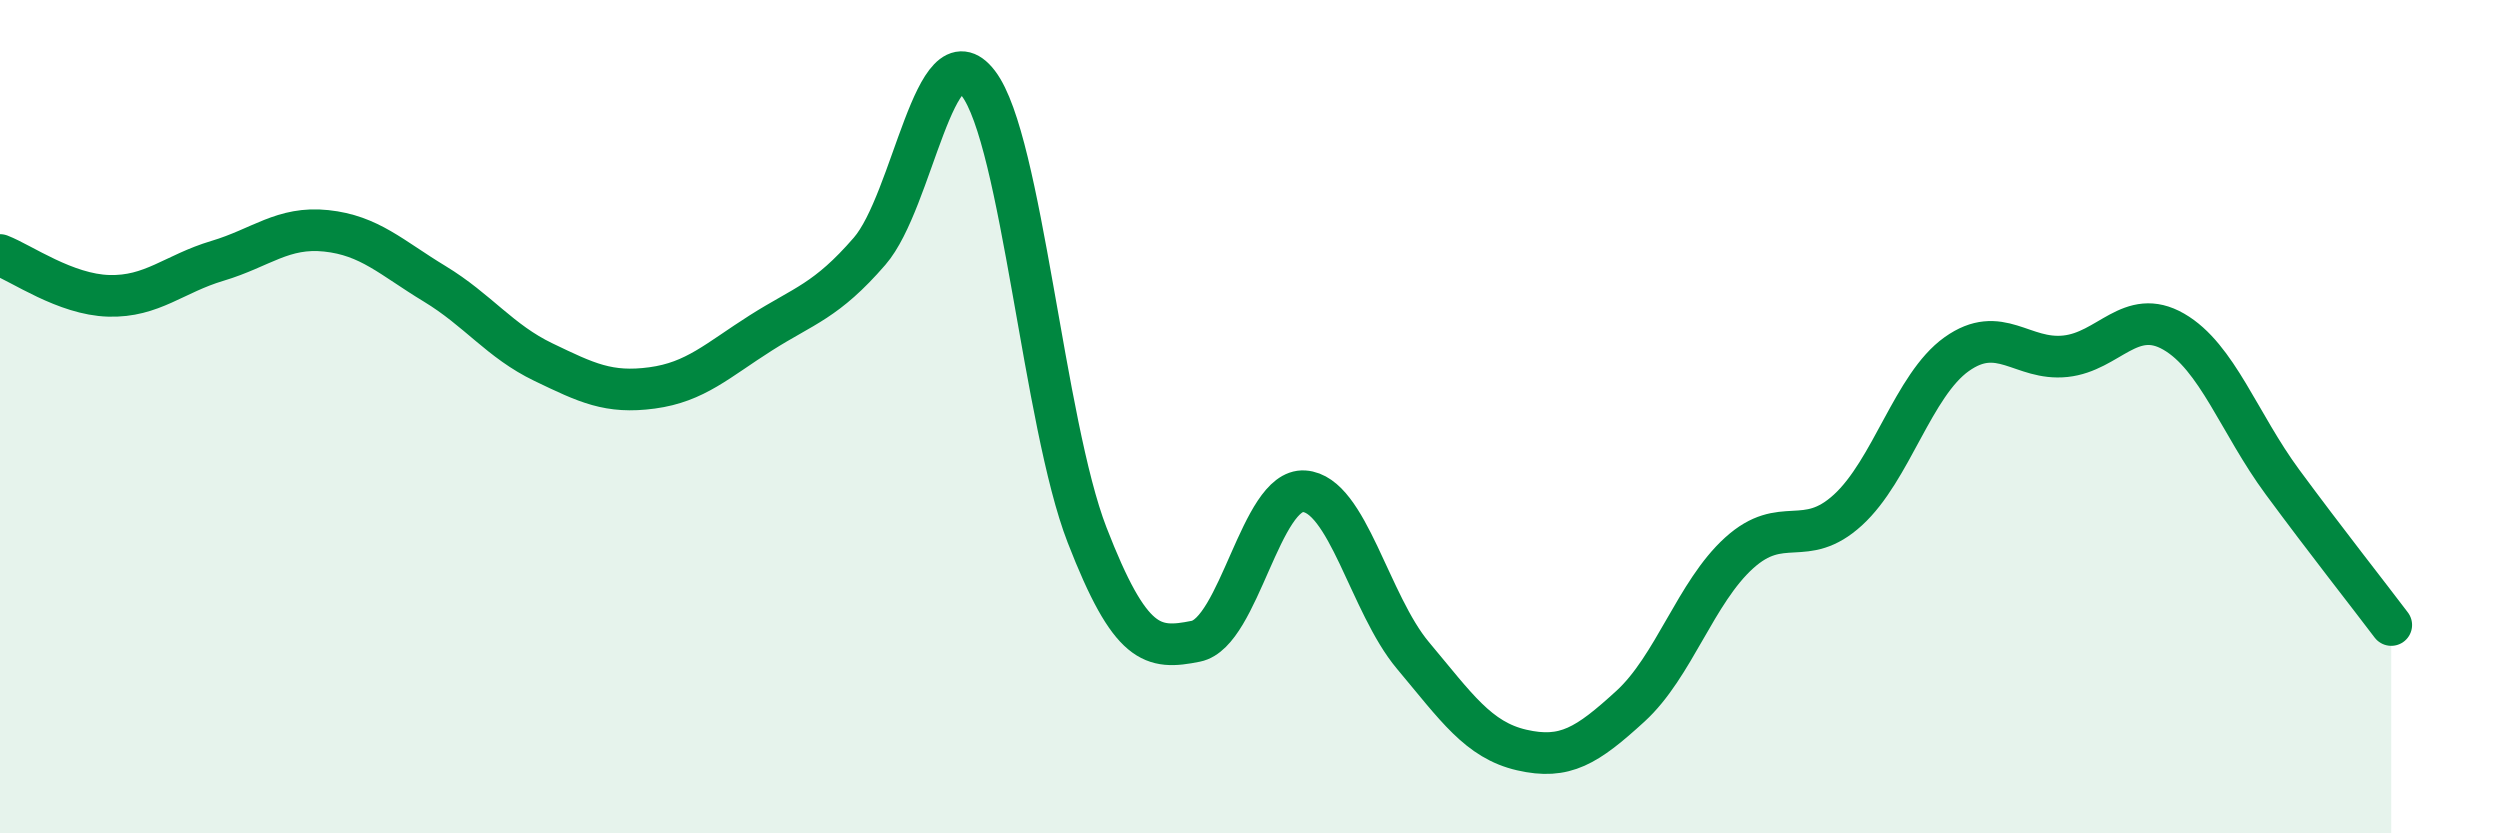
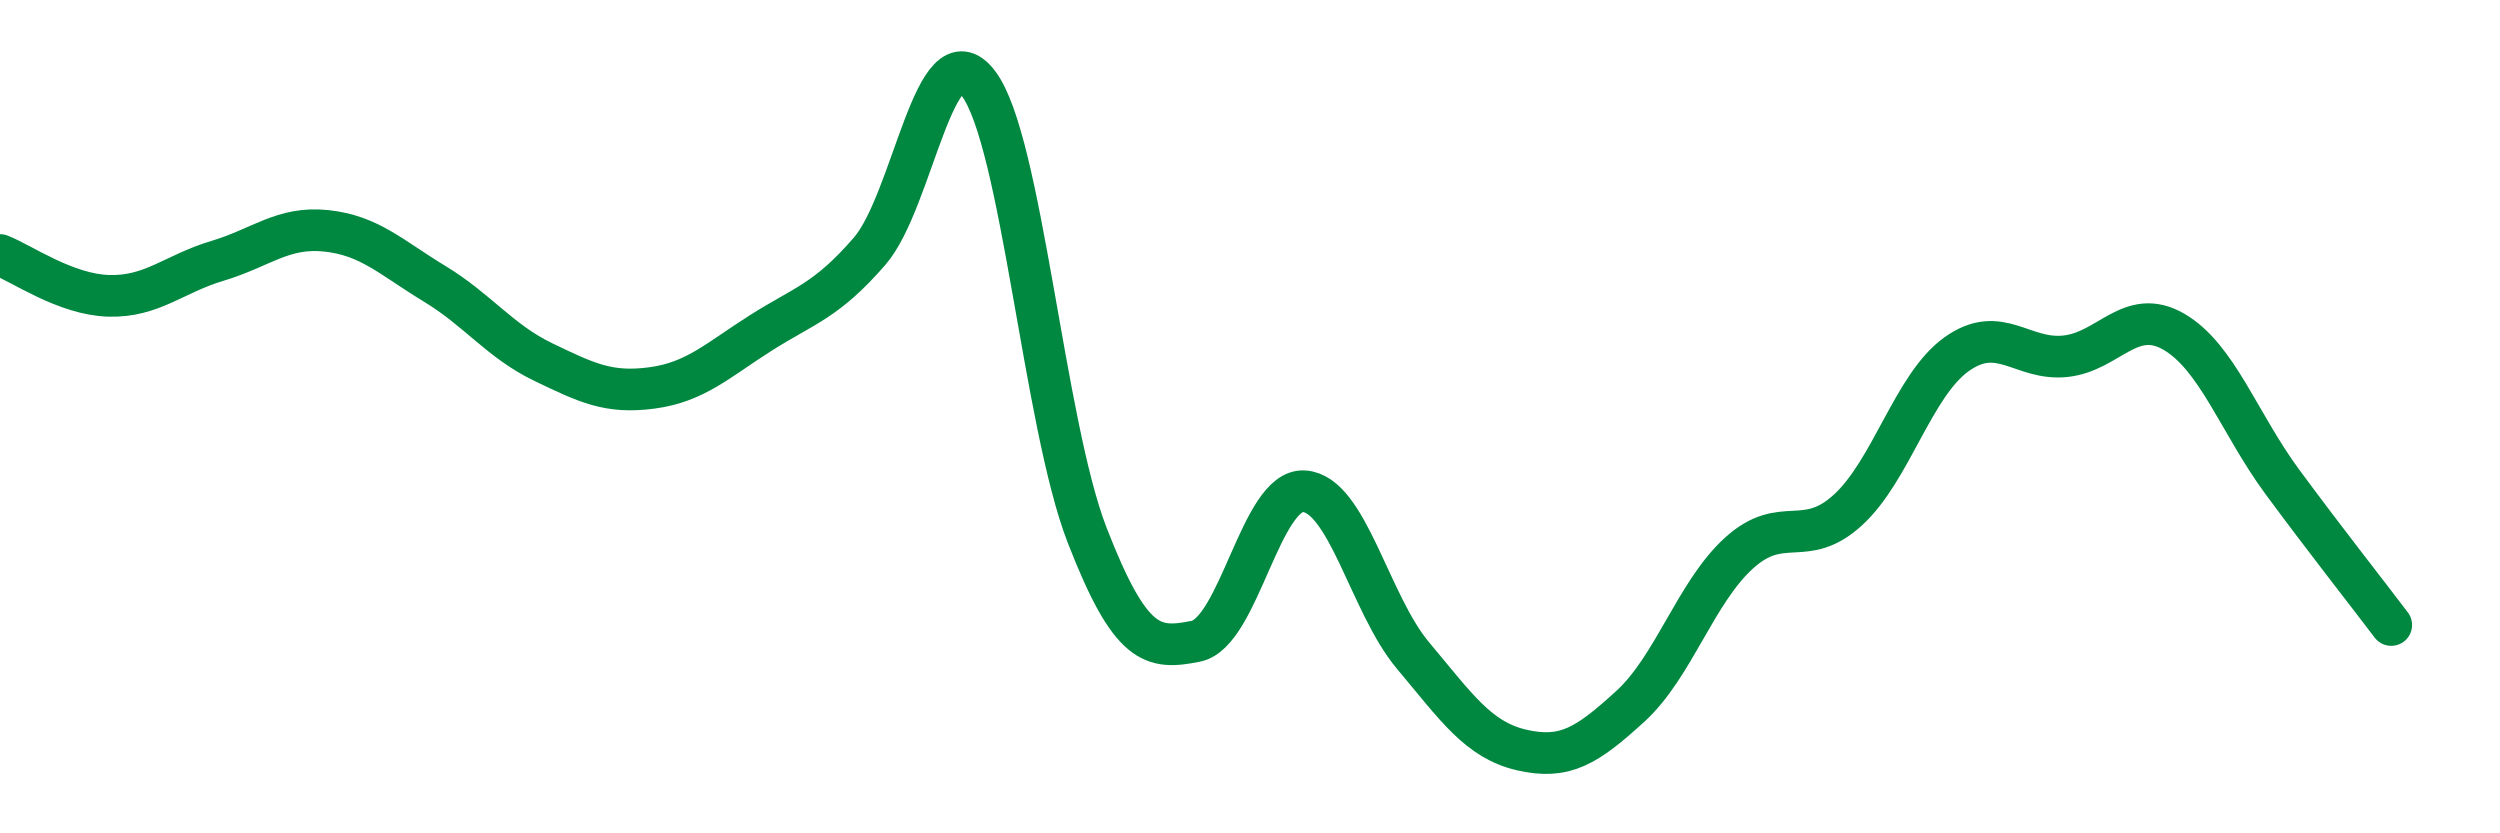
<svg xmlns="http://www.w3.org/2000/svg" width="60" height="20" viewBox="0 0 60 20">
-   <path d="M 0,6.12 C 0.52,6.32 1.57,7.07 2.61,7.1 C 3.65,7.13 4.18,6.57 5.22,6.26 C 6.26,5.95 6.79,5.43 7.83,5.54 C 8.87,5.65 9.39,6.18 10.43,6.81 C 11.47,7.44 12,8.19 13.04,8.69 C 14.08,9.19 14.61,9.45 15.65,9.31 C 16.69,9.17 17.22,8.65 18.26,7.99 C 19.3,7.33 19.83,7.23 20.87,6.03 C 21.91,4.83 22.44,0.64 23.48,2 C 24.52,3.36 25.05,10.16 26.09,12.84 C 27.13,15.52 27.66,15.6 28.7,15.39 C 29.74,15.18 30.26,11.72 31.3,11.79 C 32.34,11.86 32.87,14.49 33.91,15.73 C 34.95,16.97 35.48,17.76 36.52,18 C 37.56,18.24 38.09,17.9 39.13,16.95 C 40.17,16 40.7,14.21 41.74,13.27 C 42.78,12.33 43.31,13.19 44.35,12.24 C 45.39,11.29 45.92,9.24 46.96,8.5 C 48,7.76 48.53,8.66 49.57,8.55 C 50.61,8.44 51.13,7.36 52.17,7.96 C 53.21,8.56 53.74,10.16 54.78,11.57 C 55.82,12.98 56.87,14.31 57.39,15L57.39 20L0 20Z" fill="#008740" opacity="0.1" stroke-linecap="round" stroke-linejoin="round" />
  <path d="M 0,6.12 C 0.52,6.32 1.57,7.07 2.61,7.1 C 3.65,7.13 4.18,6.57 5.22,6.26 C 6.26,5.95 6.79,5.43 7.83,5.54 C 8.87,5.65 9.39,6.18 10.43,6.81 C 11.47,7.44 12,8.19 13.04,8.69 C 14.08,9.19 14.61,9.45 15.65,9.31 C 16.69,9.17 17.22,8.65 18.26,7.99 C 19.3,7.33 19.83,7.23 20.87,6.03 C 21.91,4.83 22.44,0.64 23.48,2 C 24.52,3.36 25.05,10.16 26.09,12.84 C 27.13,15.52 27.66,15.6 28.7,15.39 C 29.74,15.18 30.26,11.72 31.3,11.79 C 32.34,11.86 32.87,14.49 33.91,15.73 C 34.95,16.97 35.48,17.76 36.52,18 C 37.56,18.24 38.09,17.9 39.13,16.95 C 40.17,16 40.7,14.21 41.74,13.27 C 42.78,12.33 43.31,13.19 44.35,12.24 C 45.39,11.29 45.92,9.24 46.96,8.5 C 48,7.76 48.53,8.66 49.57,8.55 C 50.61,8.44 51.13,7.36 52.17,7.96 C 53.21,8.56 53.74,10.16 54.78,11.57 C 55.82,12.98 56.87,14.31 57.39,15" stroke="#008740" stroke-width="1" fill="none" stroke-linecap="round" stroke-linejoin="round" />
</svg>